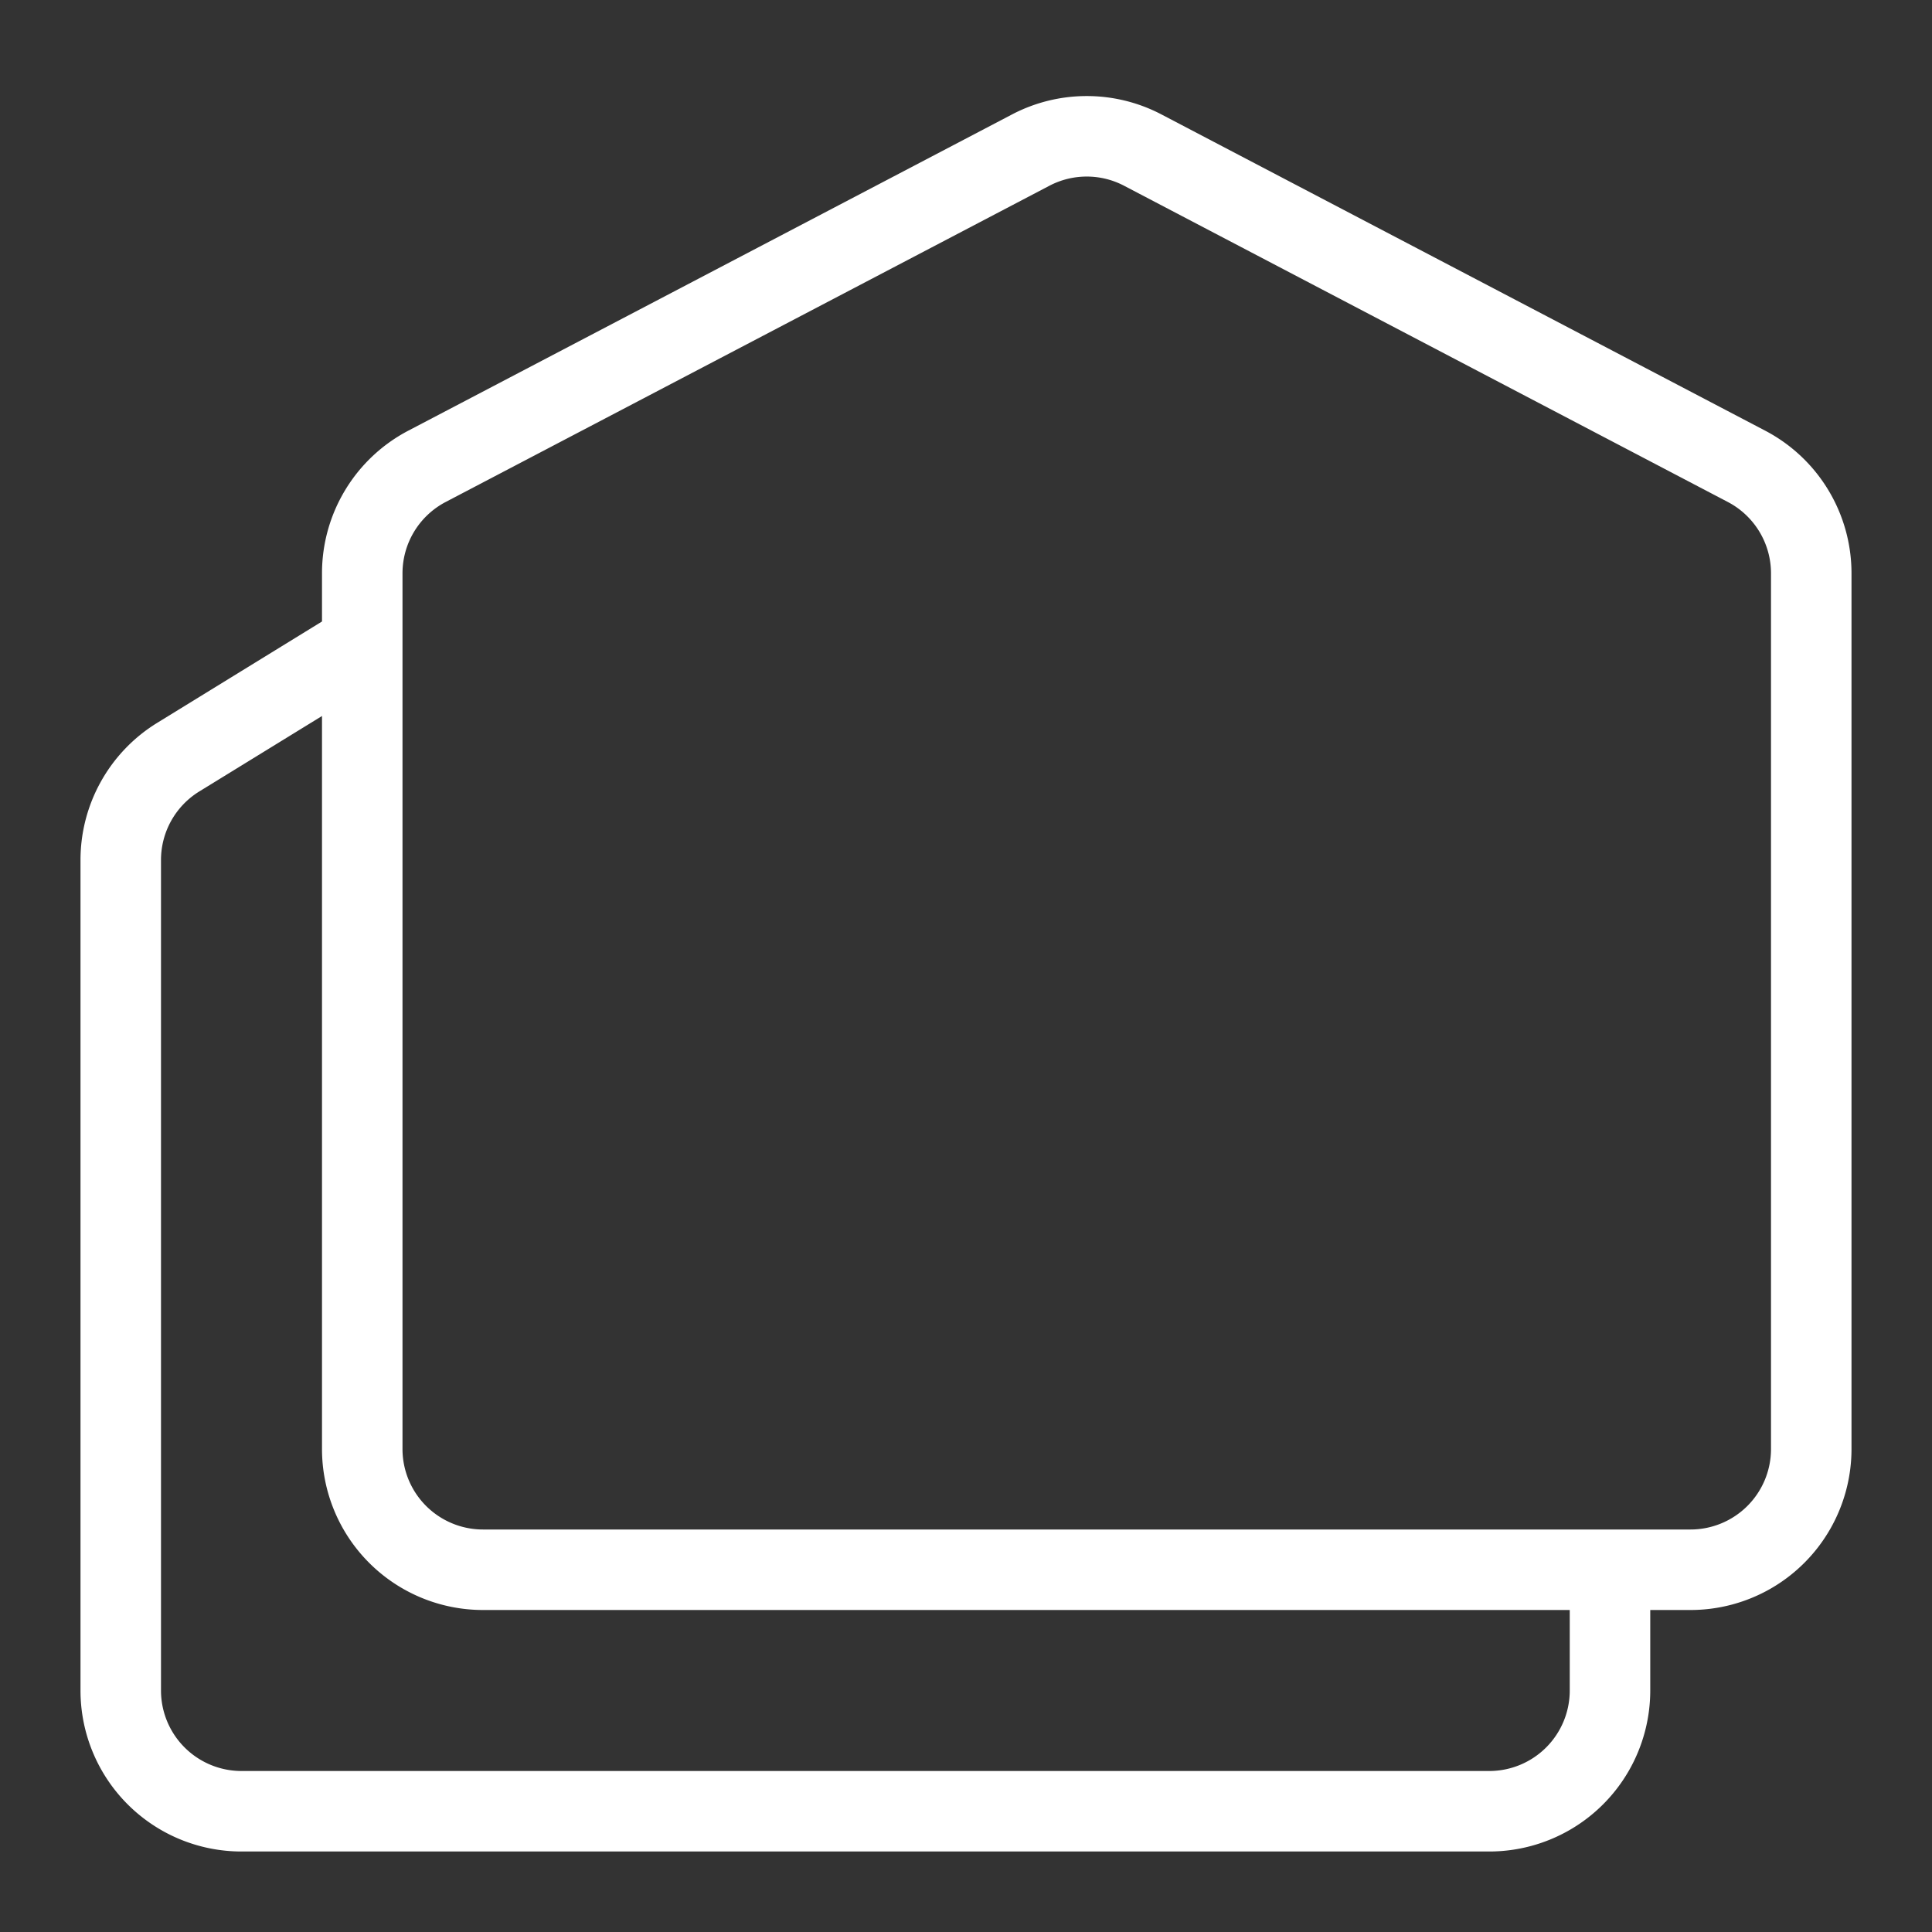
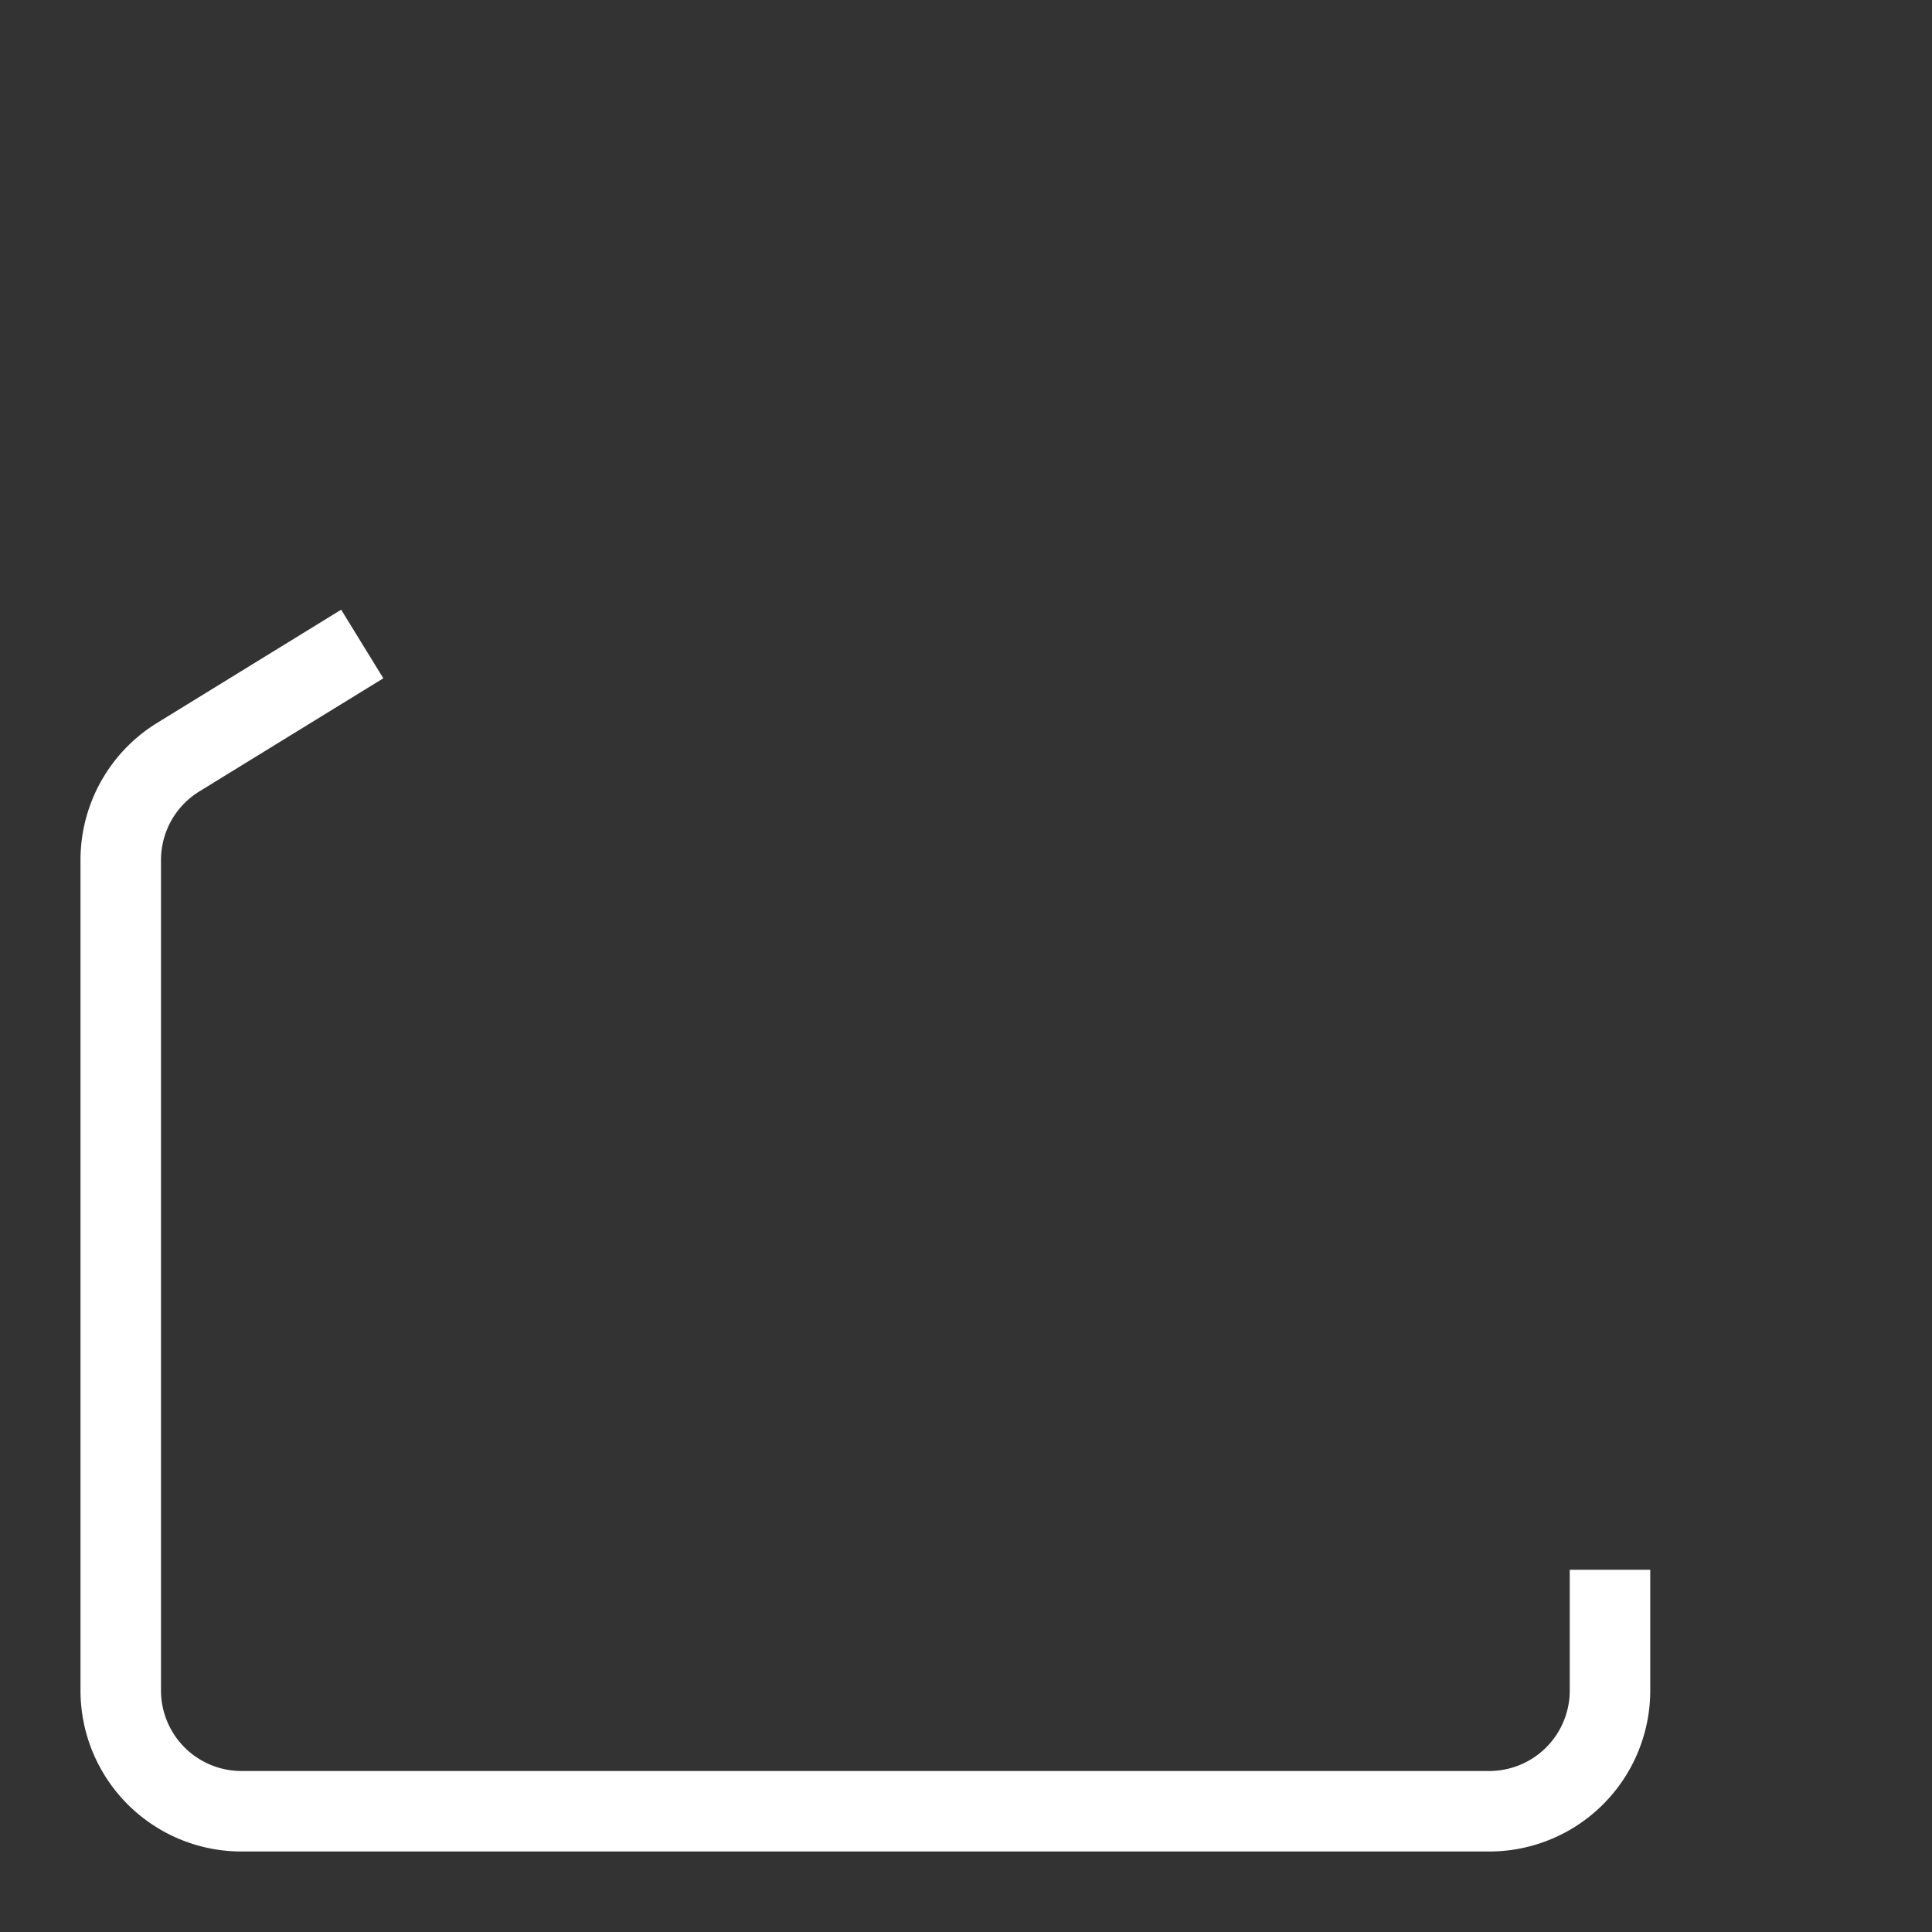
<svg xmlns="http://www.w3.org/2000/svg" width="48" height="48" viewBox="0 0 48 48" fill="none">
  <rect x="0" y="0" width="48" height="48" fill="#333333" stroke="none" />
-   <path fill-rule="evenodd" clip-rule="evenodd" d="M27.928 4.615a2 2 0 0 0-1.856 0l-15 7.857A2 2 0 0 0 10 14.244V36a2 2 0 0 0 2 2h30a2 2 0 0 0 2-2V14.244a2 2 0 0 0-1.072-1.772l-15-7.857zm-2.784-1.772a4 4 0 0 1 3.712 0l15 7.857A4 4 0 0 1 46 14.244V36a4 4 0 0 1-4 4H12a4 4 0 0 1-4-4V14.244a4 4 0 0 1 2.144-3.544l15-7.857z" fill="#fff" />
  <path fill-rule="evenodd" clip-rule="evenodd" d="M9.524 16.852l-4.572 2.811A2 2 0 0 0 4 21.367V42a2 2 0 0 0 2 2h31a2 2 0 0 0 2-2v-3h2v3a4 4 0 0 1-4 4H6a4 4 0 0 1-4-4V21.367a4 4 0 0 1 1.904-3.407l4.572-2.812 1.048 1.704z" fill="#fff" />
</svg>